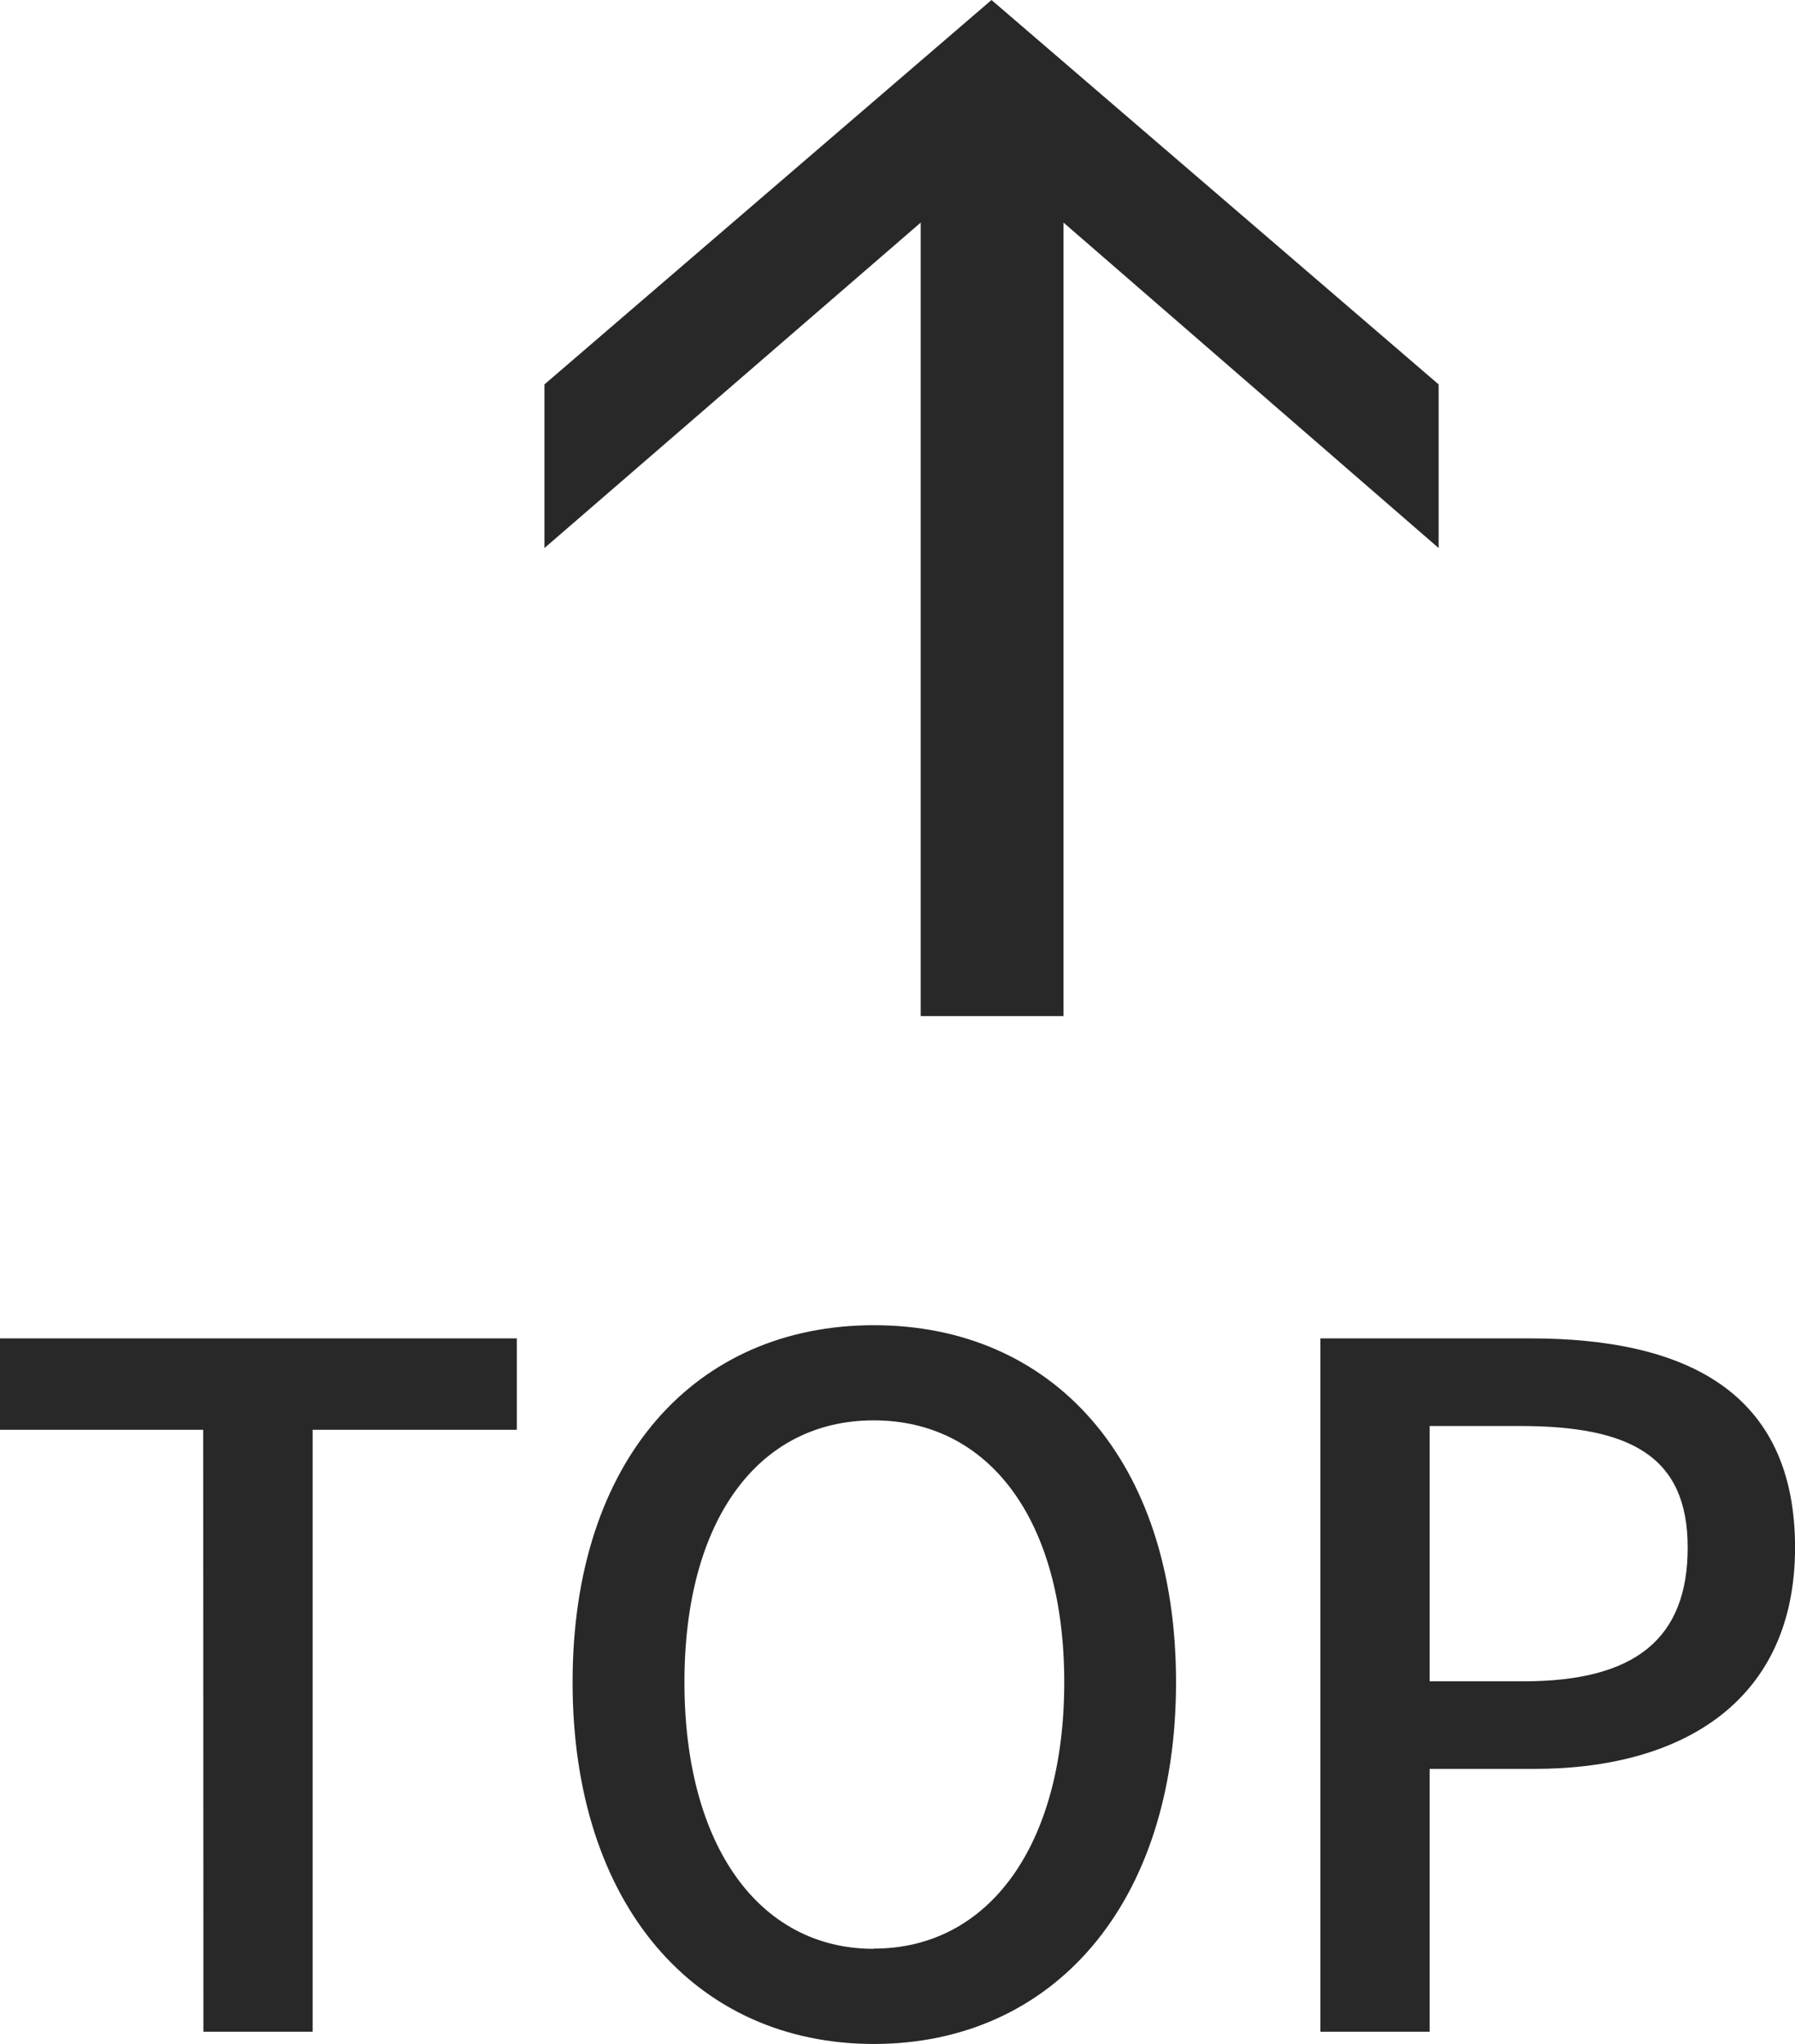
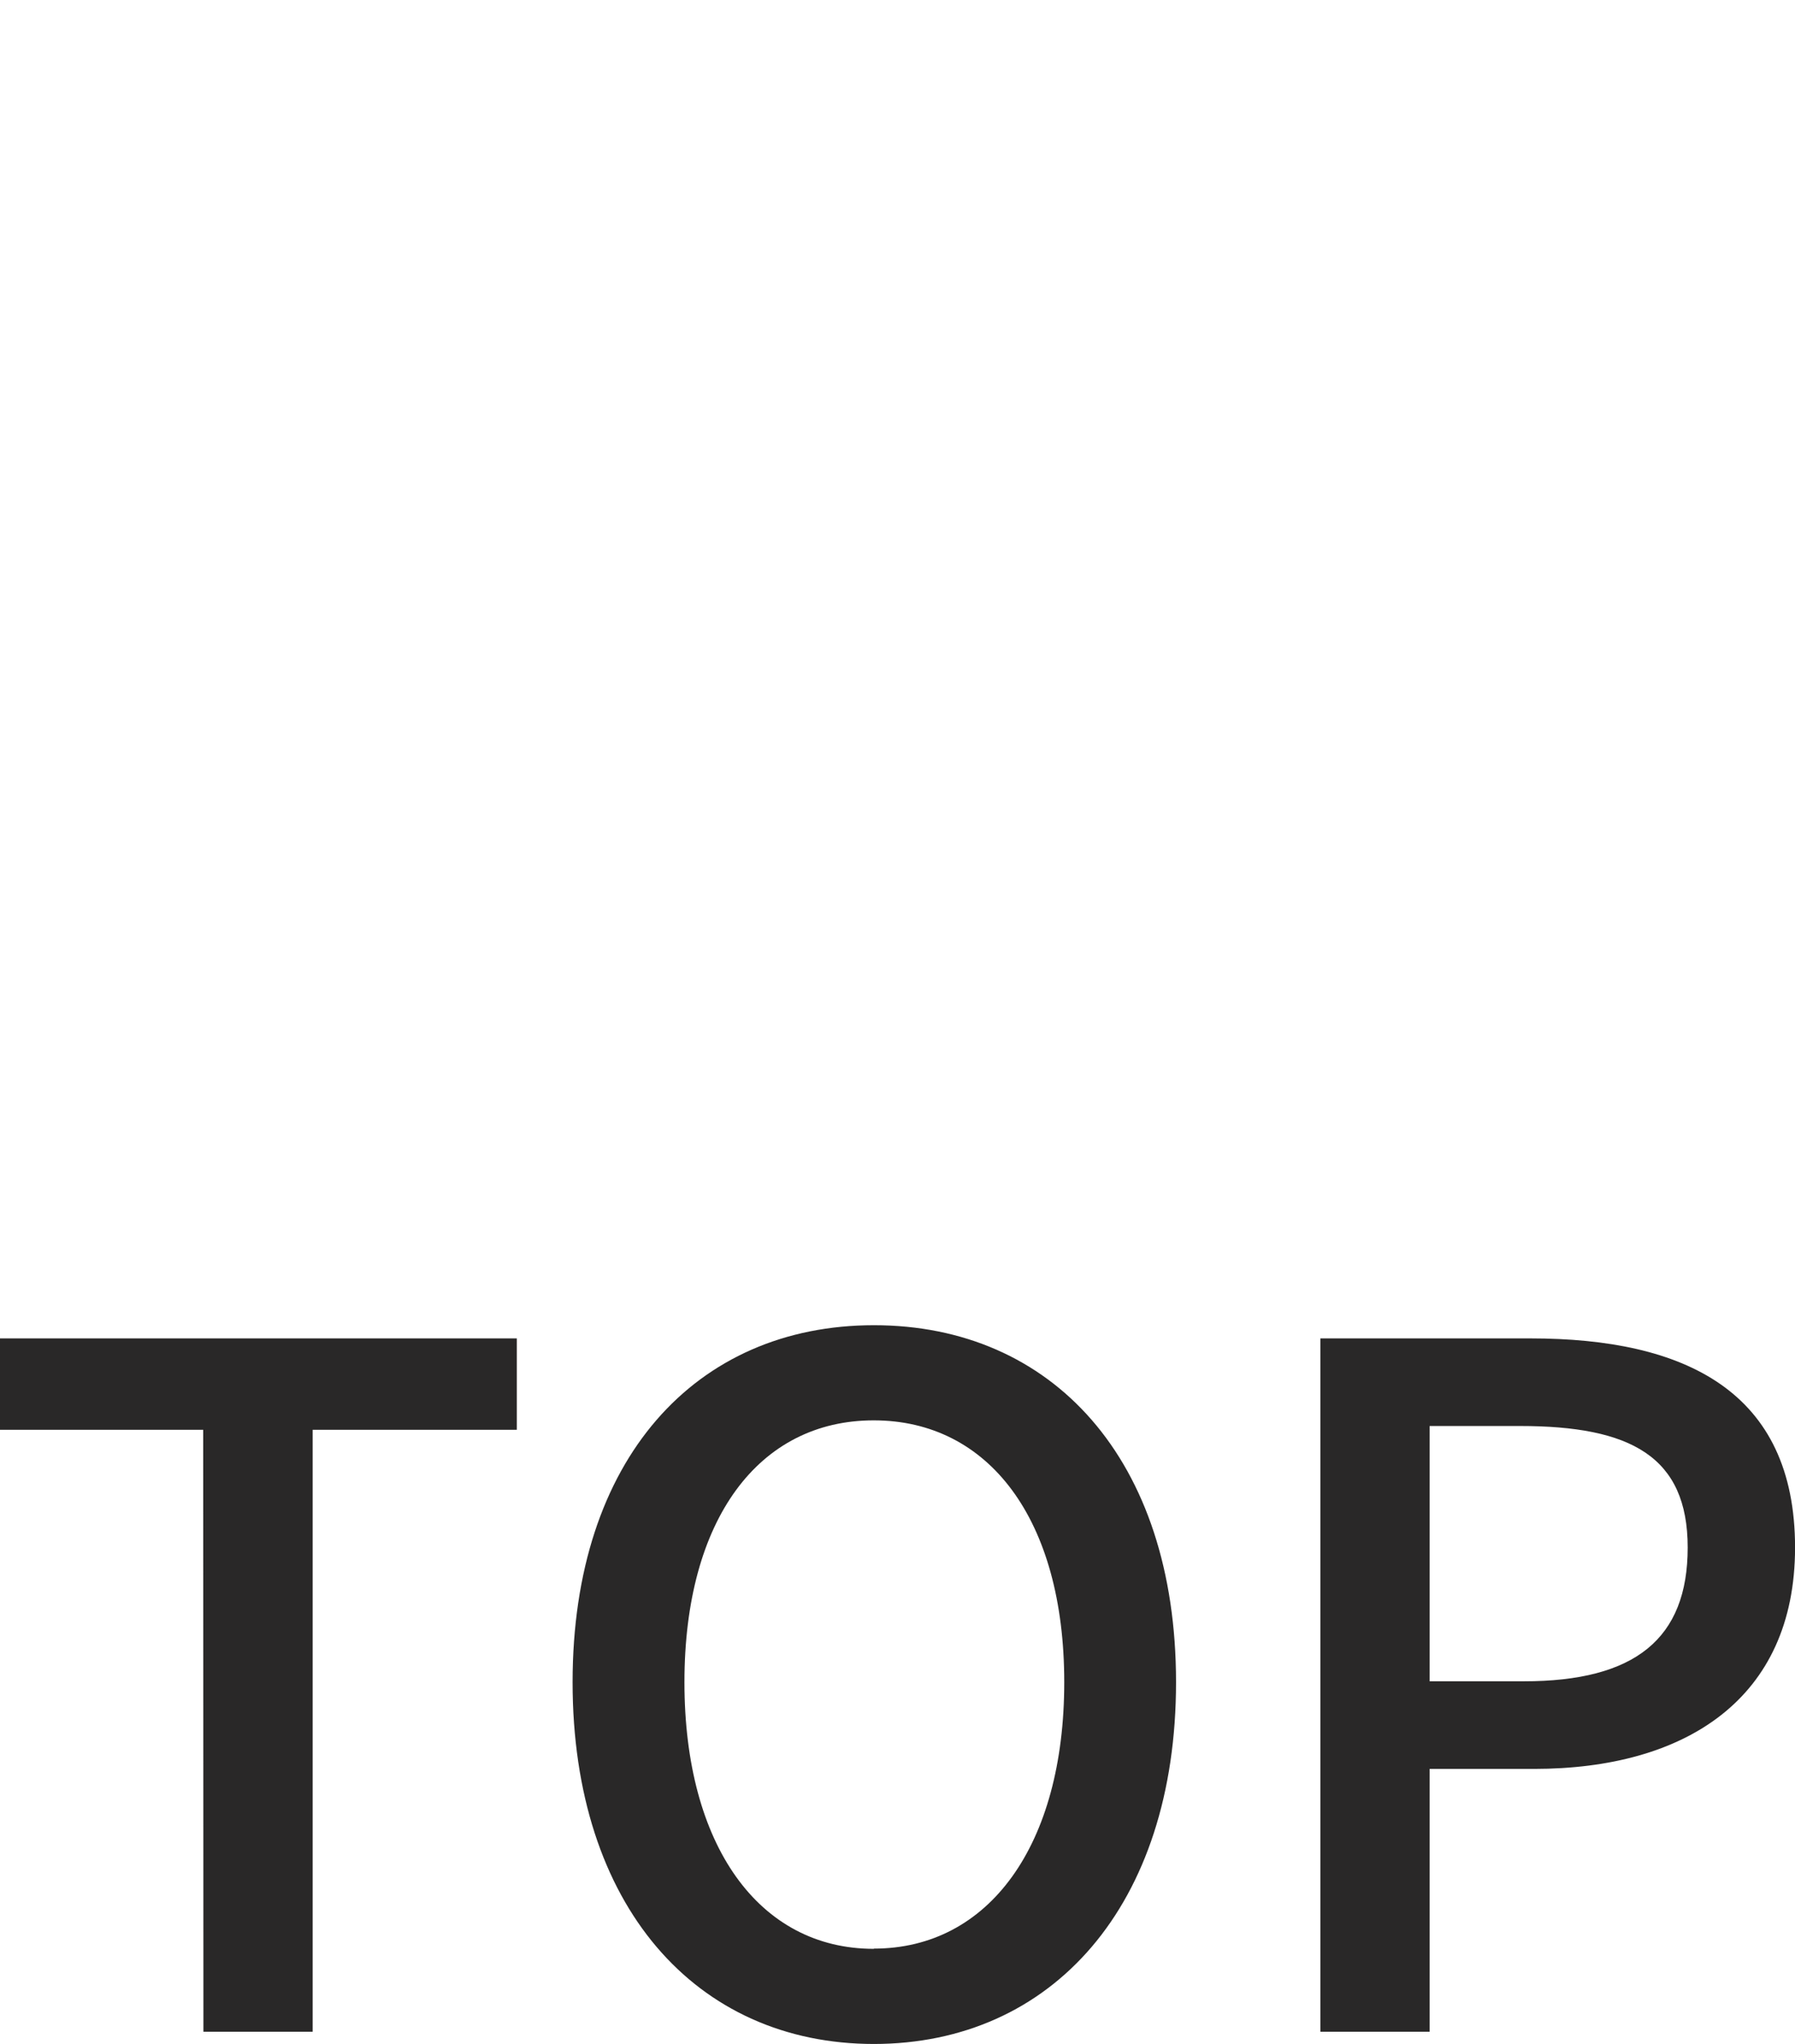
<svg xmlns="http://www.w3.org/2000/svg" width="32.402" height="36.886" viewBox="0 0 32.402 36.886">
  <g id="グループ_95659" data-name="グループ 95659" transform="translate(-12.671 -8.835)">
-     <path id="パス_58490" data-name="パス 58490" d="M18.337,8.07,11.4,16.141H8.447L14.32,9.37H0V6.792H14.32L8.447,0H11.4Z" transform="translate(22.499 27.172) rotate(-90)" fill="#292828" />
    <path id="パス_58731" data-name="パス 58731" d="M-12.657,0h1.972V-10.863H-7v-1.649h-9.333v1.649h3.672Zm12.1.221C2.661.221,4.9-2.278,4.9-6.307S2.661-12.75-.553-12.75s-5.44,2.414-5.44,6.443S-3.766.221-.553.221Zm0-1.717c-2.074,0-3.417-1.87-3.417-4.811s1.343-4.726,3.417-4.726S2.882-9.248,2.882-6.307,1.521-1.5-.553-1.5ZM7.506,0H9.478V-4.743h1.887c2.72,0,4.709-1.258,4.709-3.995,0-2.822-1.989-3.774-4.777-3.774H7.506ZM9.478-6.324v-4.607H11.11c1.989,0,3.026.544,3.026,2.193s-.952,2.414-2.958,2.414Z" transform="translate(29 45.5)" fill="#292828" />
  </g>
</svg>